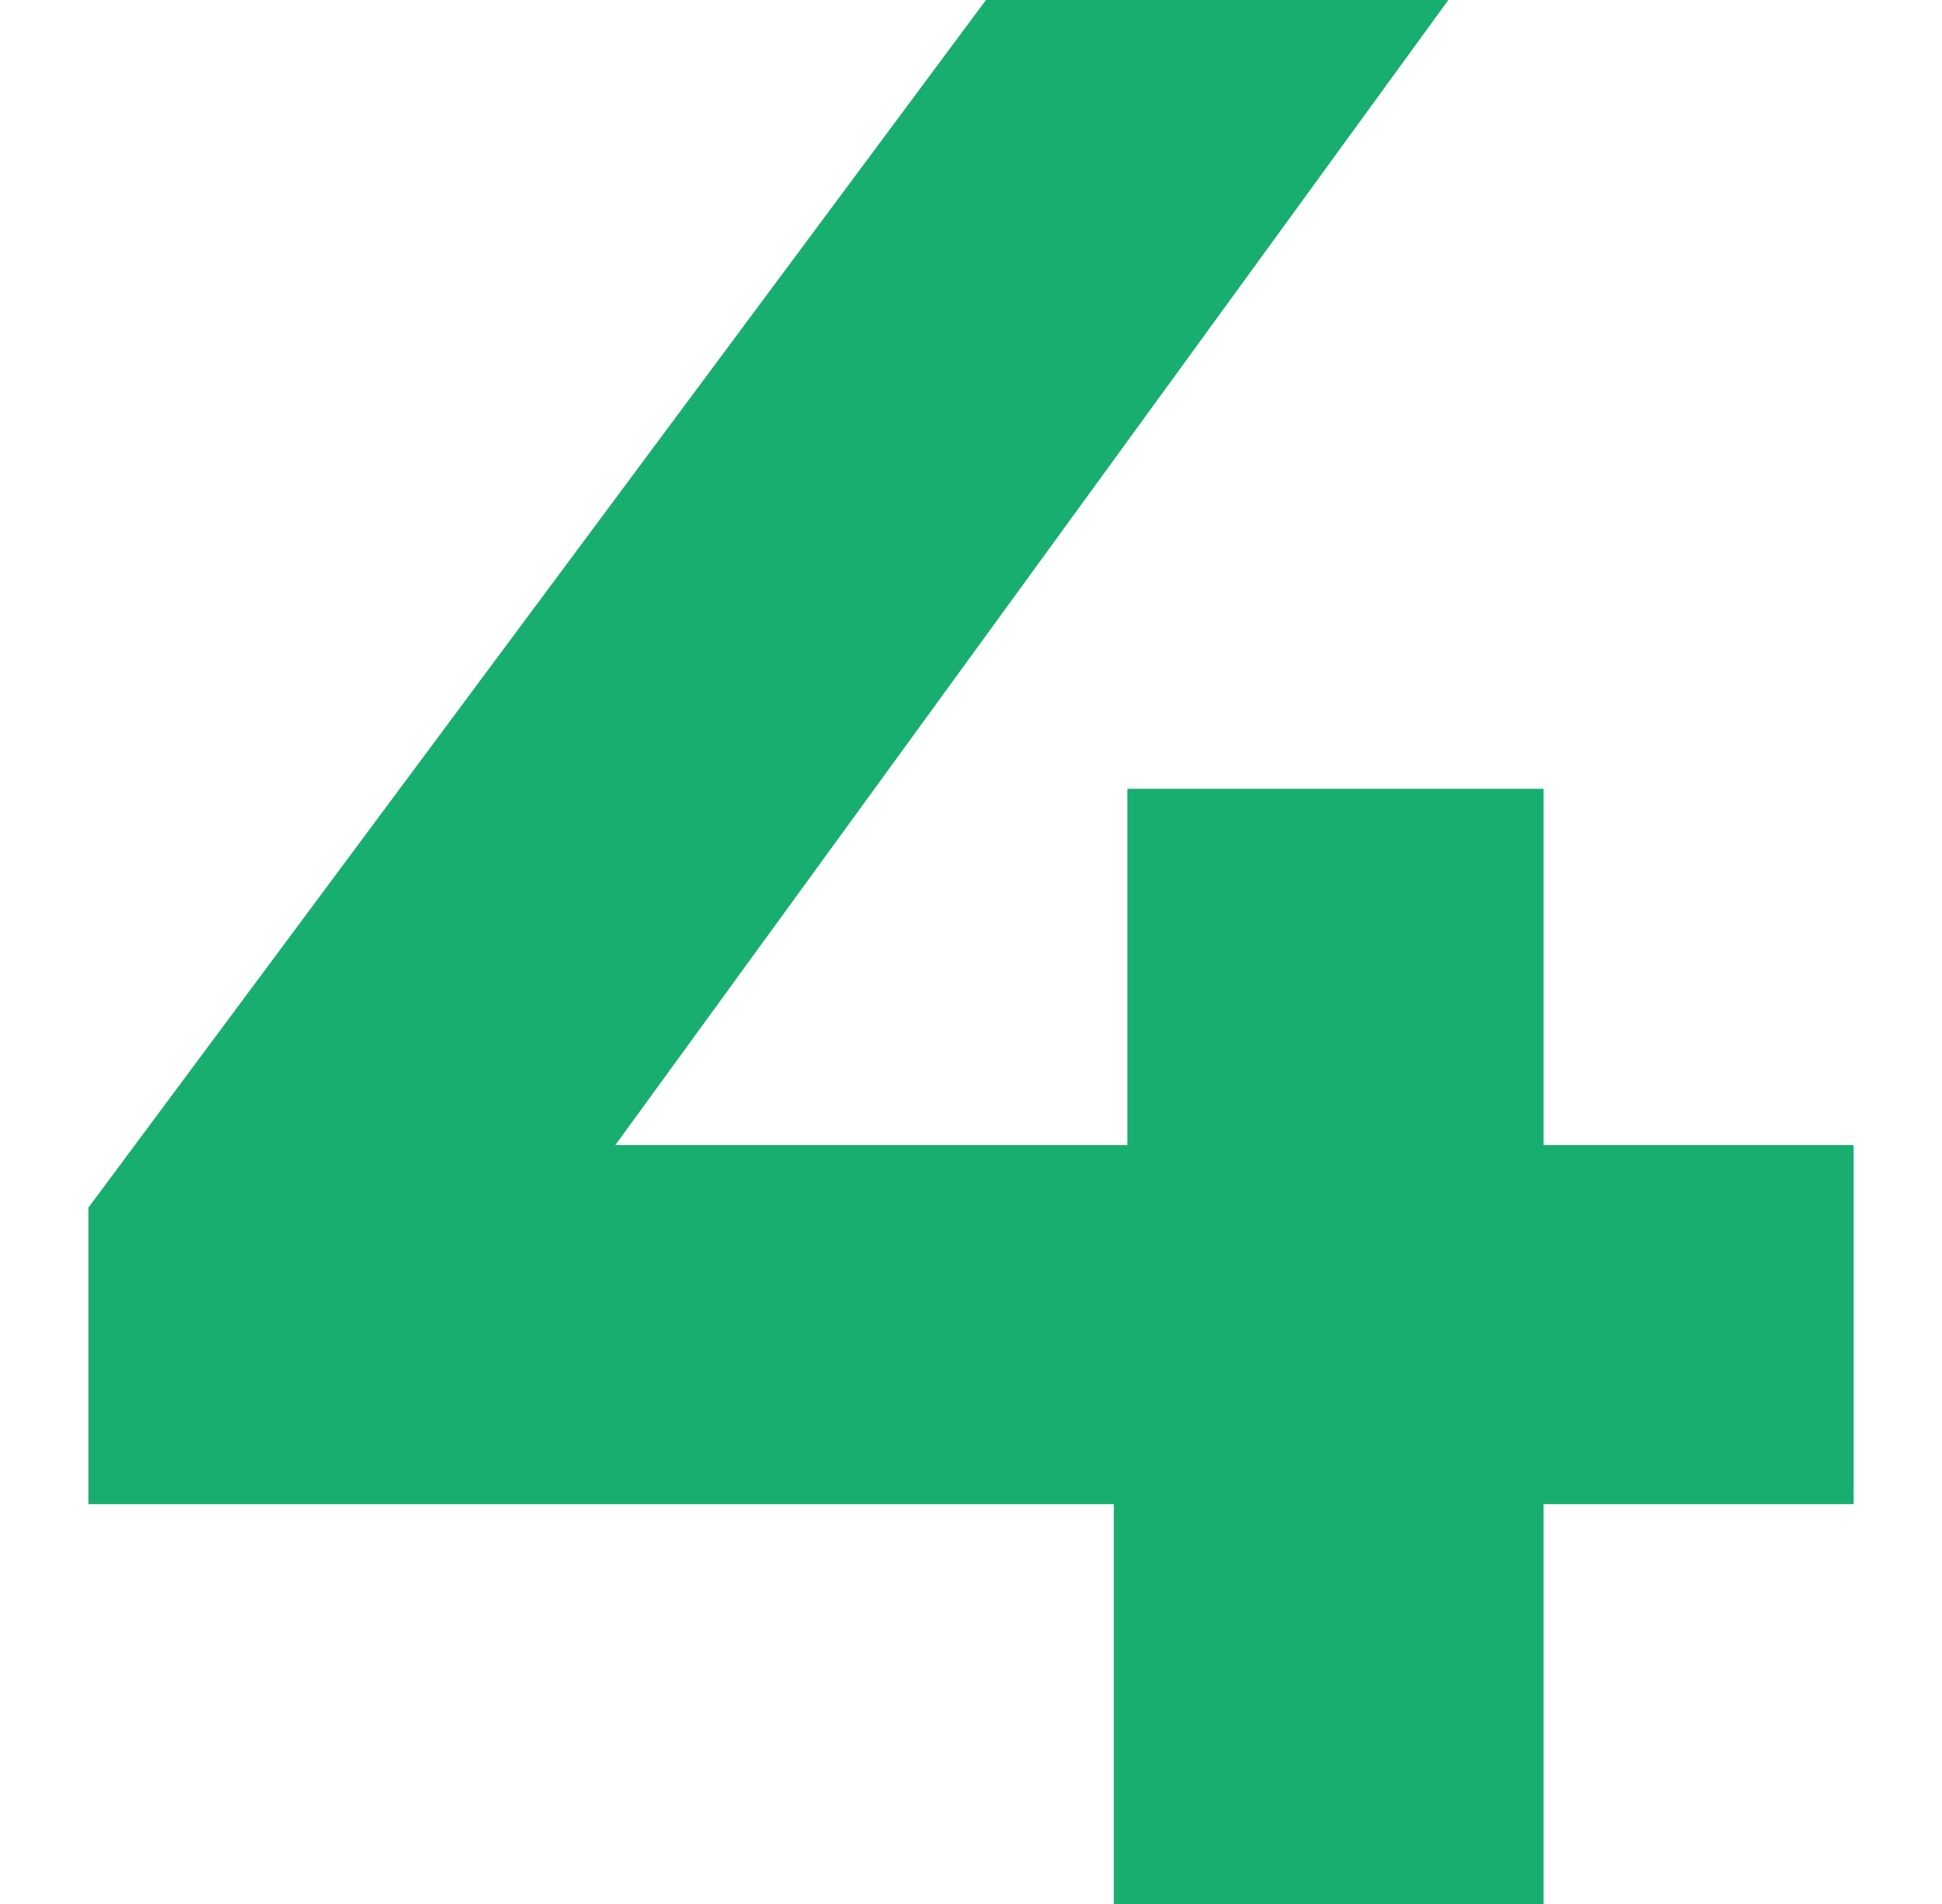
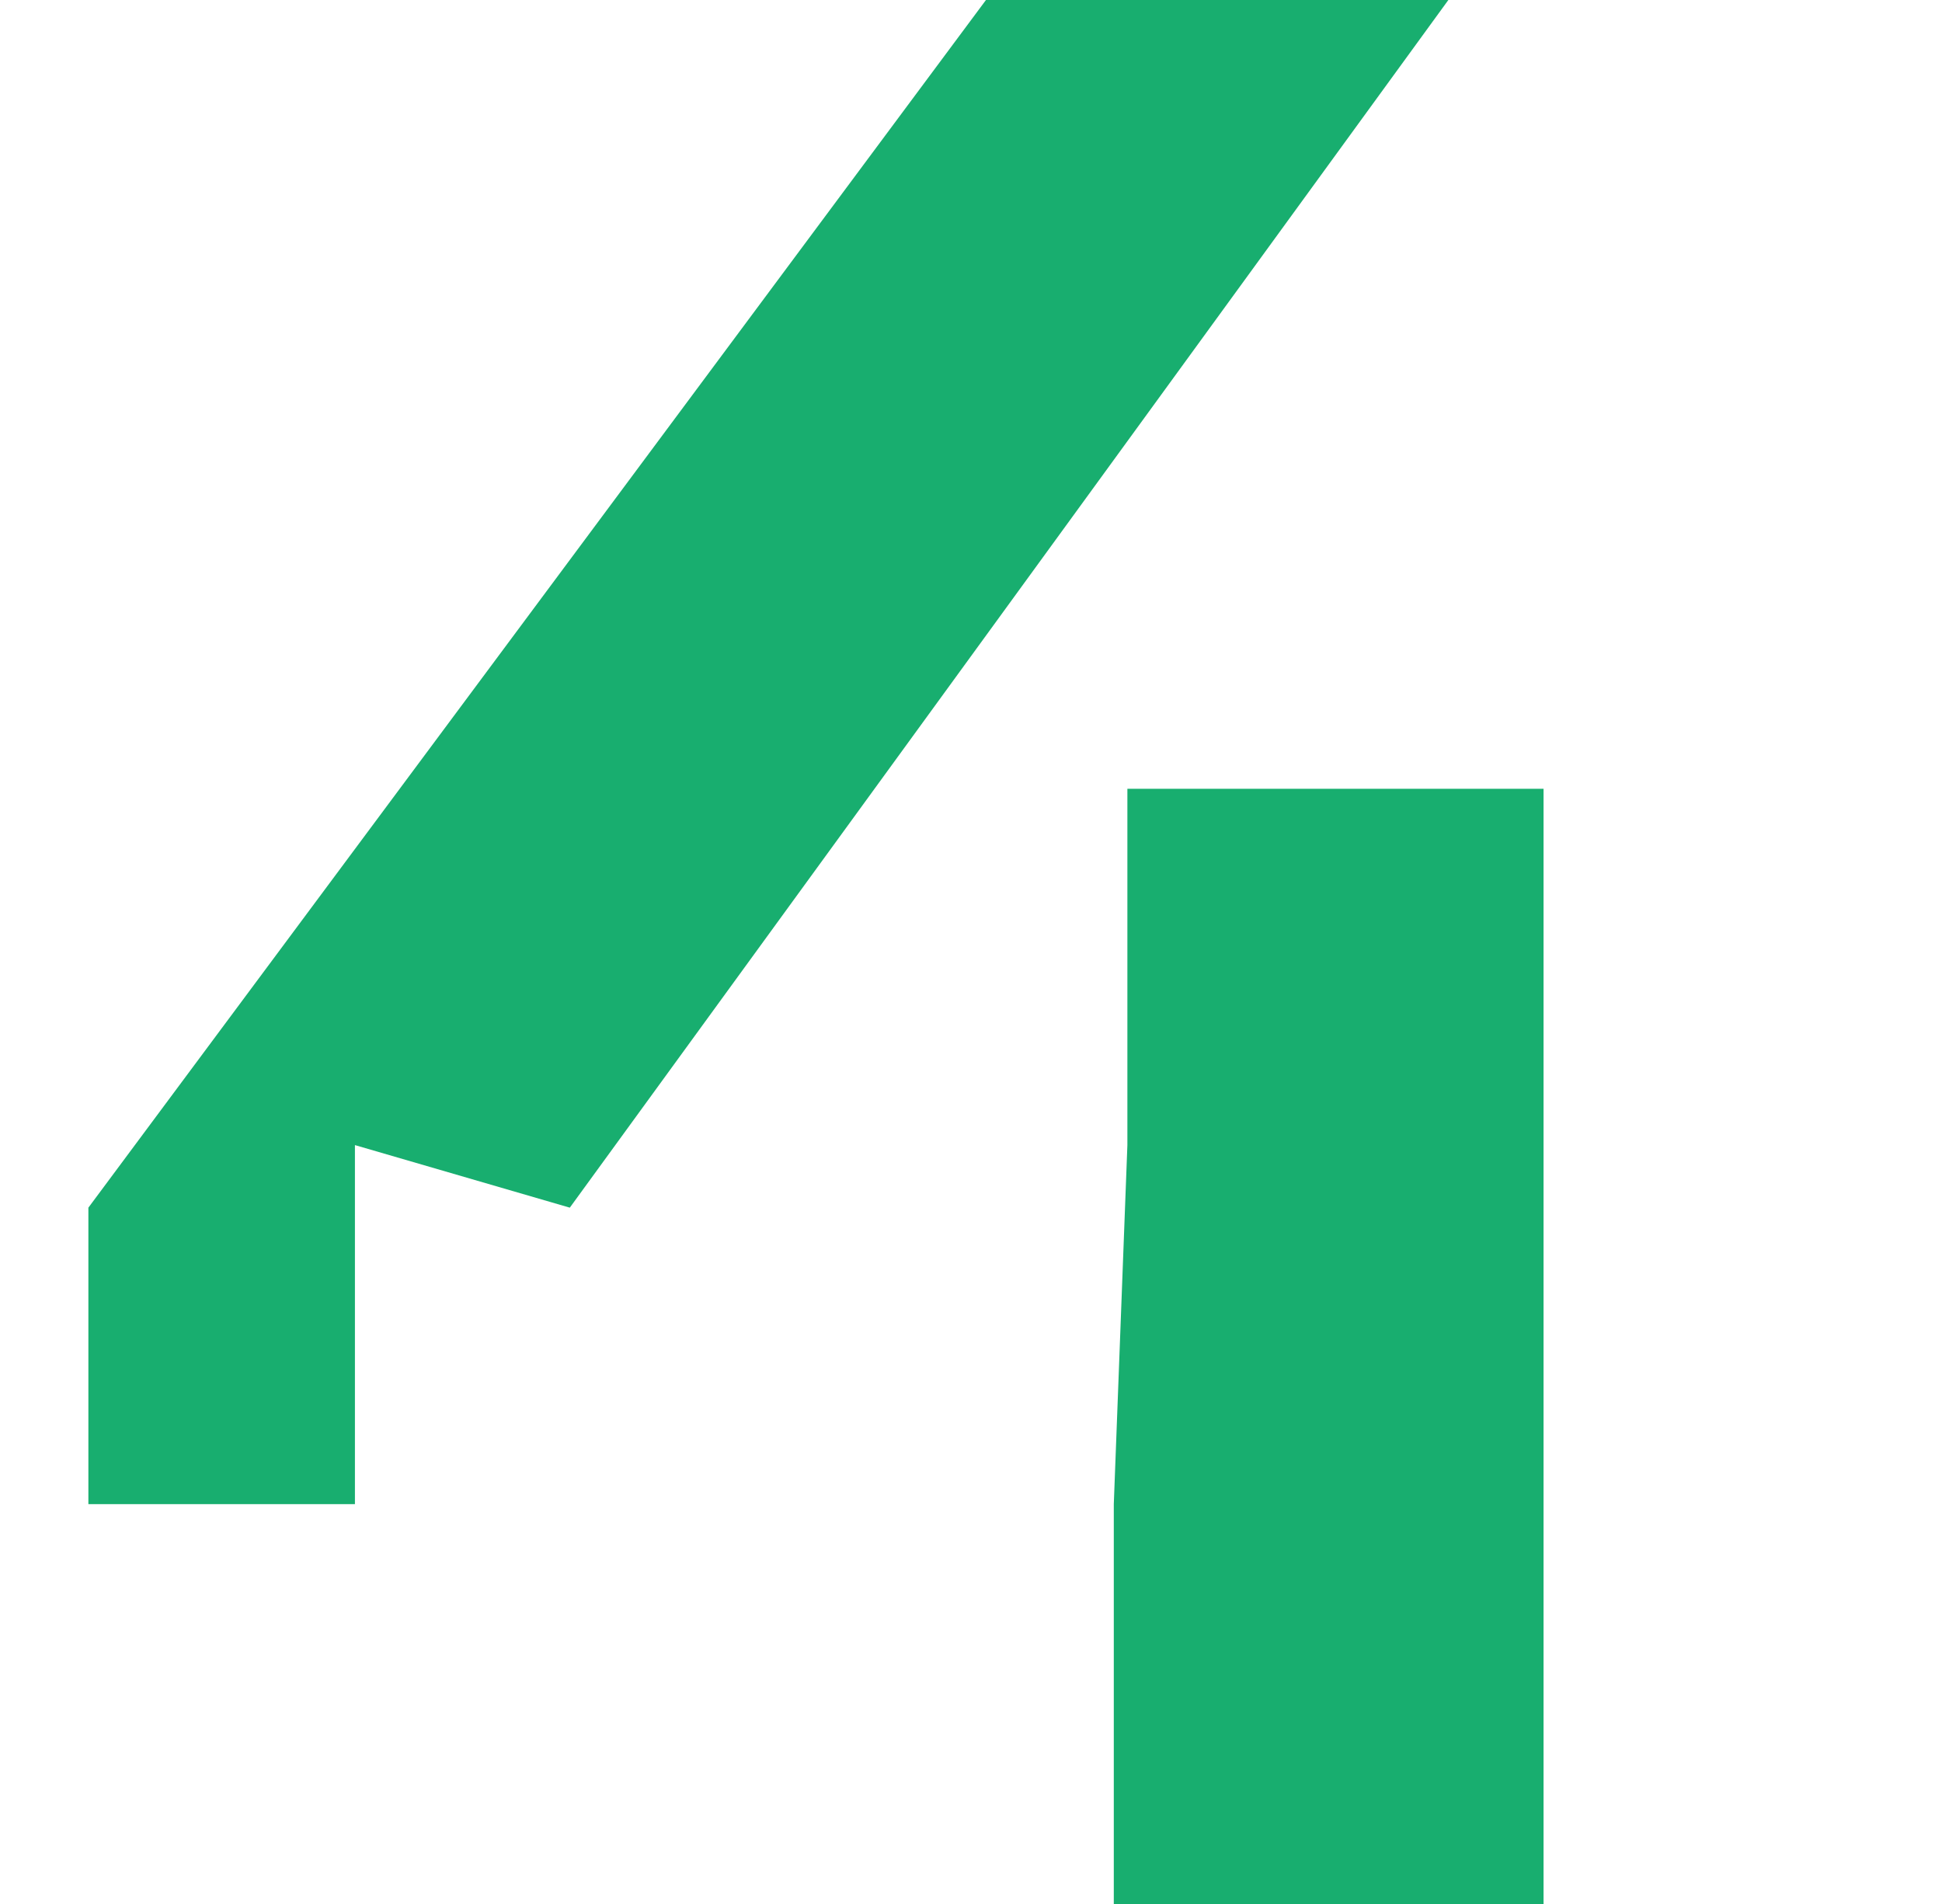
<svg xmlns="http://www.w3.org/2000/svg" width="51" height="50" viewBox="0 0 51 50" fill="none">
-   <path d="M2.321 39.5V31.714L25.893 0H38.036L14.964 31.714L9.321 30.071H48.679V39.5H2.321ZM29.25 50V39.5L29.607 30.071V20.714H40.536V50H29.25Z" fill="#18AE6F" />
+   <path d="M2.321 39.5V31.714L25.893 0H38.036L14.964 31.714L9.321 30.071V39.5H2.321ZM29.25 50V39.5L29.607 30.071V20.714H40.536V50H29.25Z" fill="#18AE6F" />
</svg>